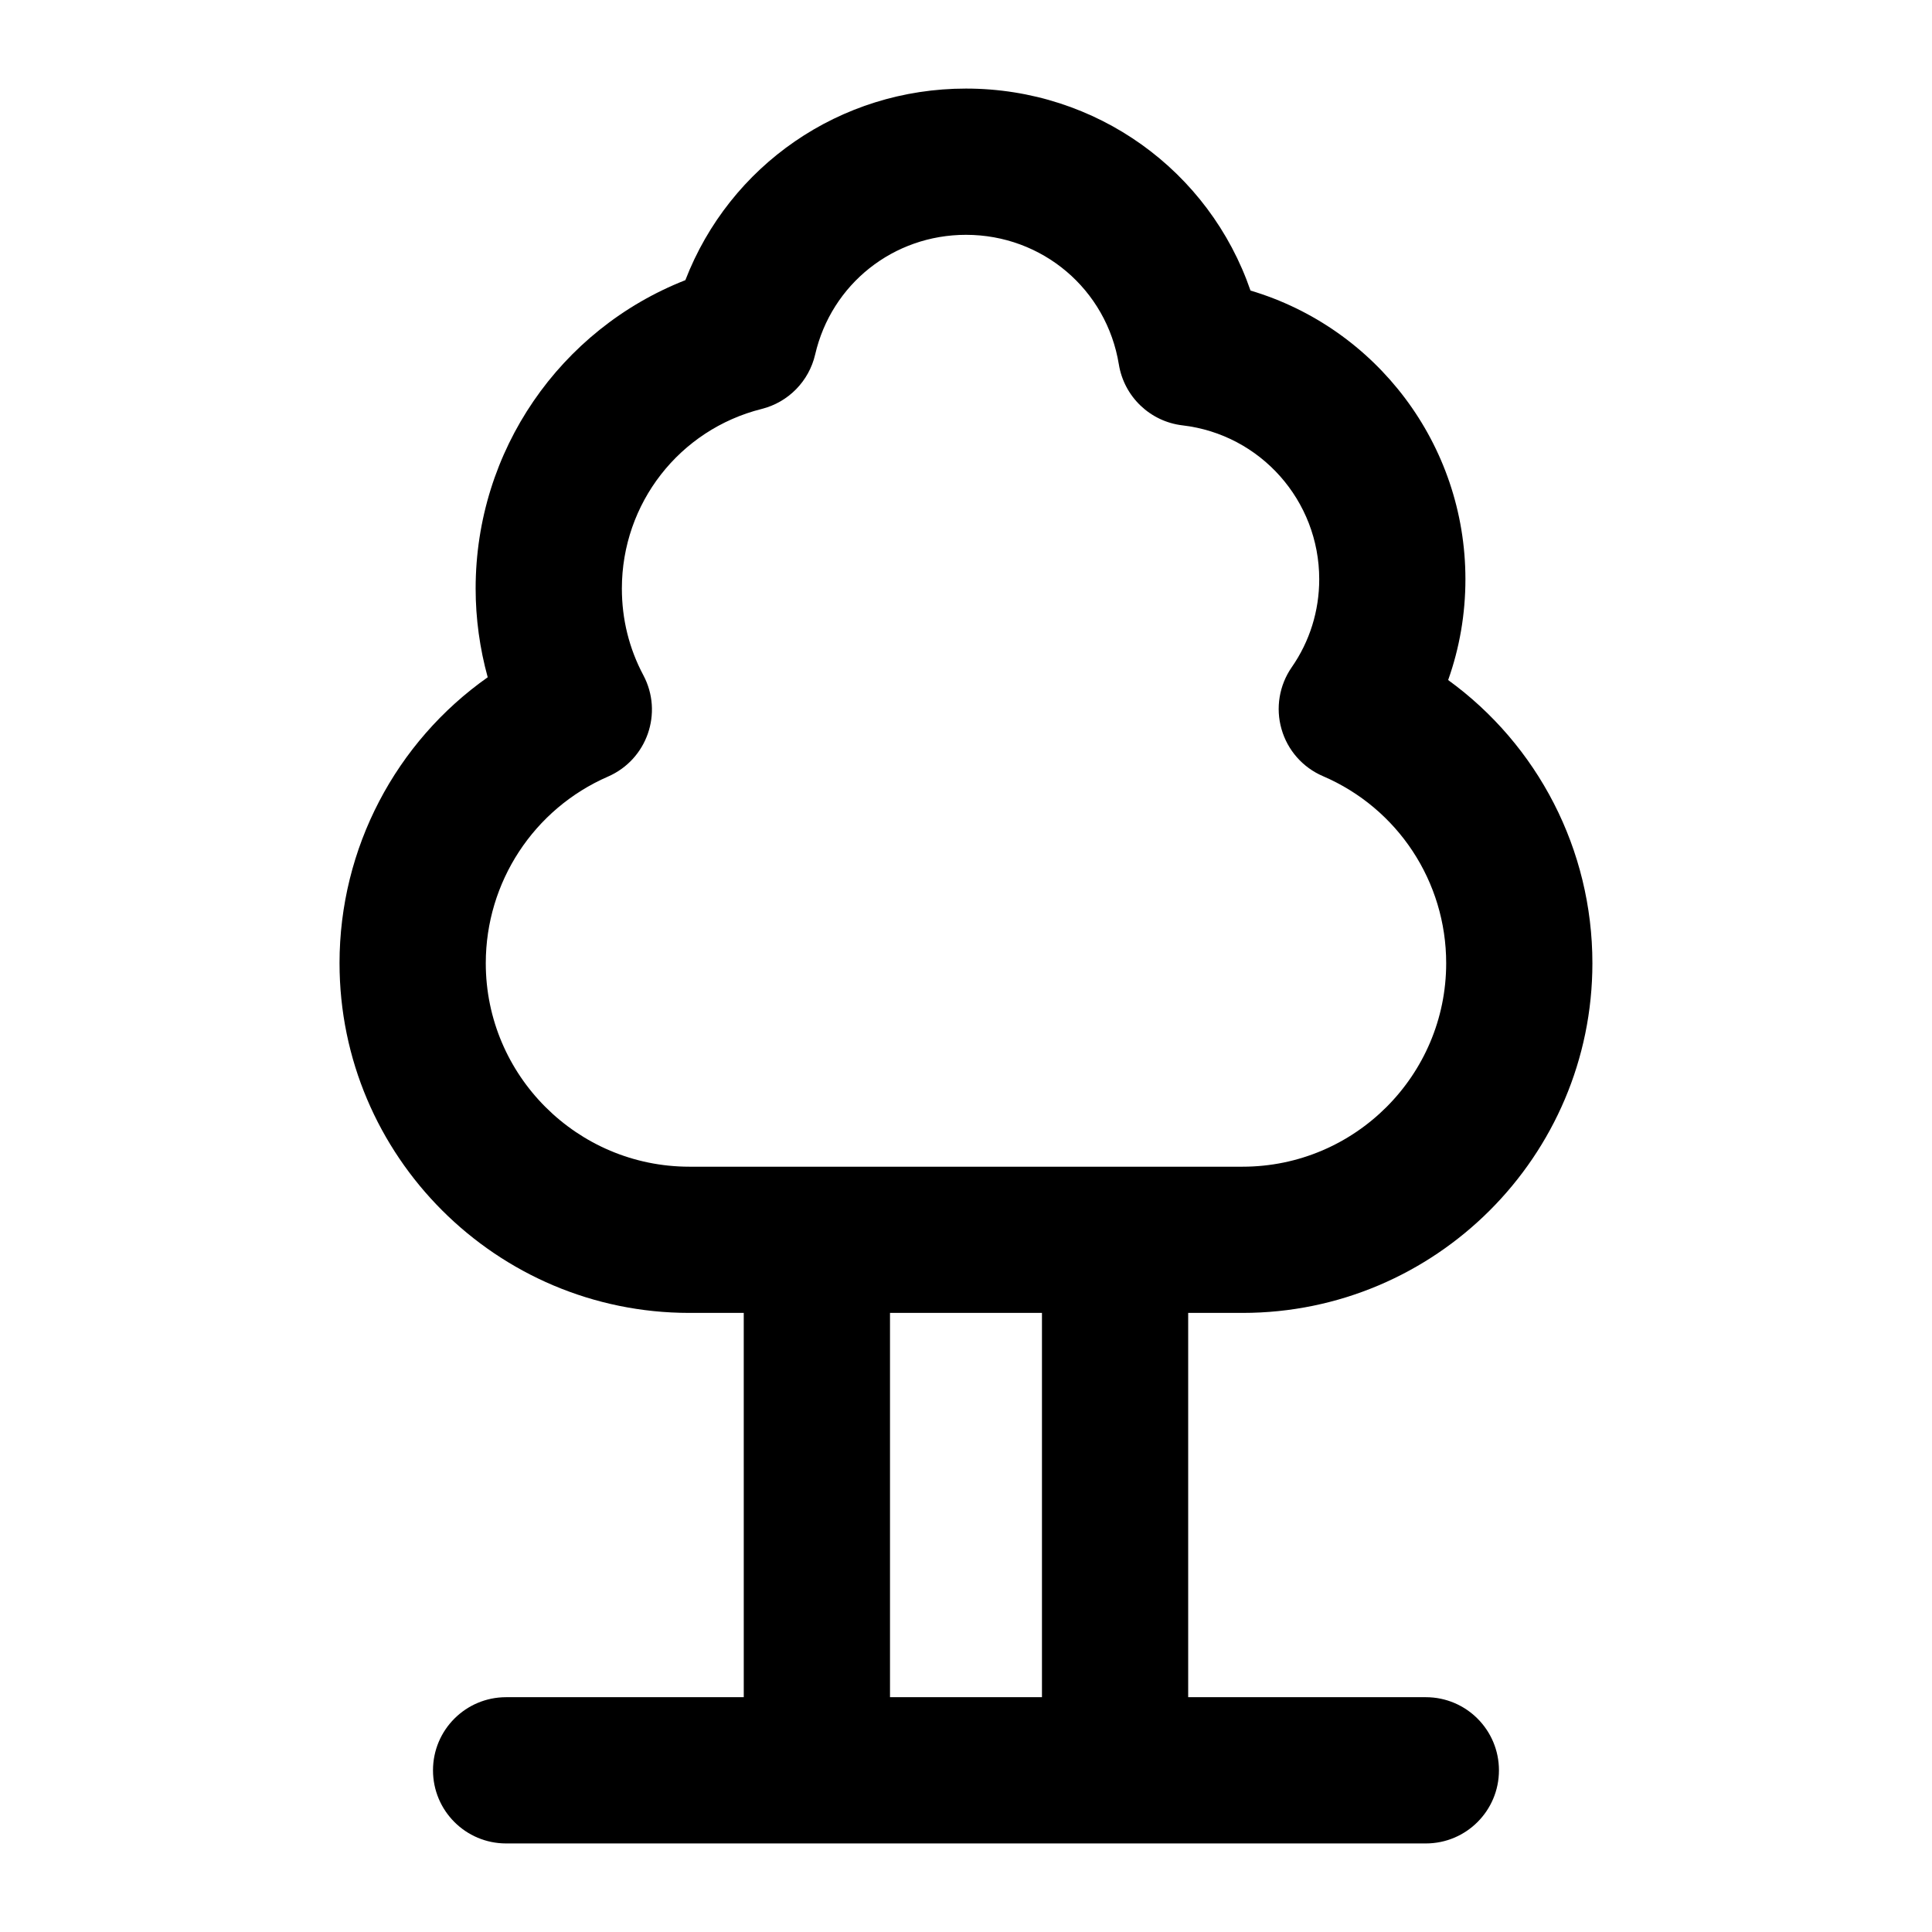
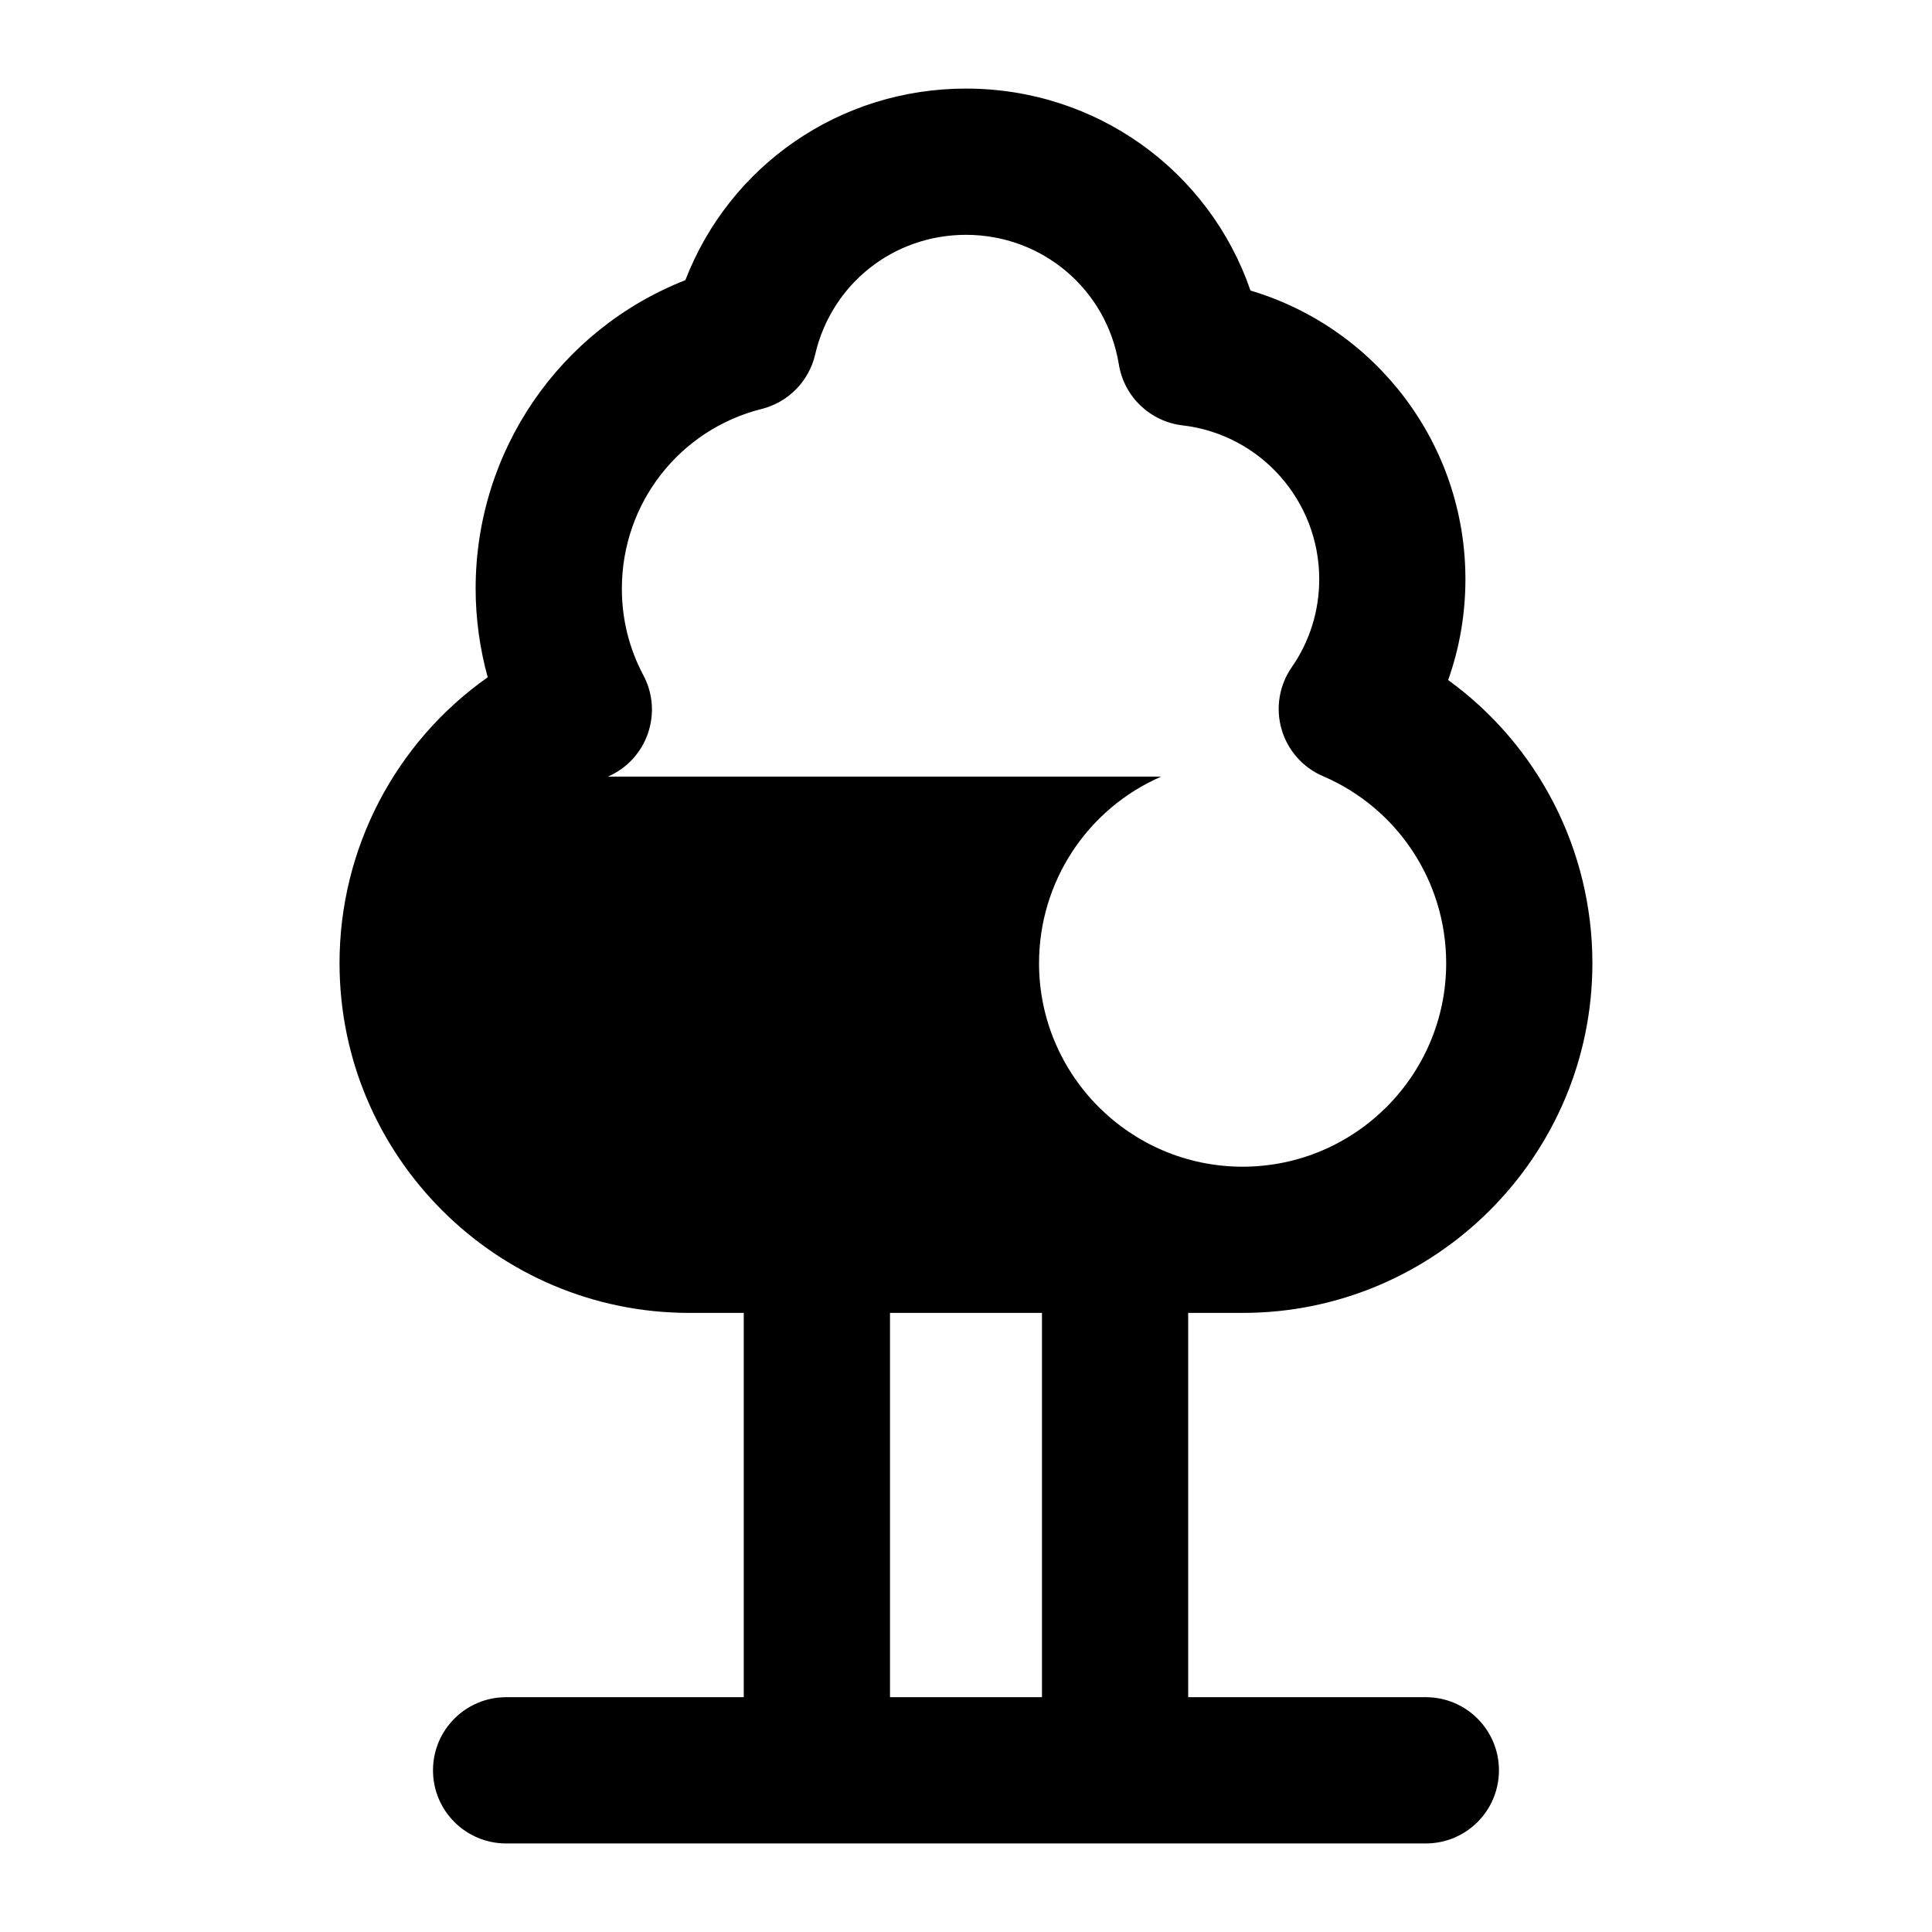
<svg xmlns="http://www.w3.org/2000/svg" fill="#000000" width="800px" height="800px" version="1.1" viewBox="144 144 512 512">
-   <path d="m233.98 399.25c0 51.113 41.594 92.684 92.703 92.684h14.418l0.004 101.84h-62.977c-10.711 0-19.379 8.676-19.379 19.379 0 10.699 8.668 19.379 19.379 19.379h243.73c10.711 0 19.379-8.676 19.379-19.379 0-10.699-8.668-19.379-19.379-19.379h-62.977v-101.84h14.418c51.113 0 92.703-41.574 92.703-92.684 0-30.137-14.516-57.84-38.227-75.031 3.027-8.508 4.578-17.512 4.578-26.73 0-35.812-23.691-66.602-56.957-76.488-10.914-31.699-40.754-53.527-75.402-53.527-33.477 0-62.617 20.379-74.367 50.77-33.211 13.047-55.578 45.207-55.578 81.719 0 7.957 1.098 15.887 3.199 23.52-24.32 17.137-39.27 45.238-39.27 75.77zm186.15 194.52h-40.27v-101.84h40.27zm-115.02-243.96c10.391-4.523 14.684-16.895 9.387-26.863-3.785-7.113-5.695-14.844-5.695-22.98 0-22.547 15.234-42.113 37.051-47.59 7.059-1.77 12.527-7.344 14.172-14.43 4.316-18.68 20.742-31.715 39.969-31.715 20.23 0 37.277 14.449 40.516 34.363 1.398 8.543 8.289 15.129 16.879 16.133 20.645 2.414 36.219 19.934 36.219 40.77 0 8.402-2.516 16.473-7.285 23.324-3.312 4.777-4.316 10.805-2.707 16.398 1.59 5.602 5.641 10.18 10.977 12.469 19.852 8.516 32.66 27.969 32.66 49.57 0 29.738-24.203 53.93-53.949 53.93h-146.62c-29.746 0-53.949-24.191-53.949-53.93 0-21.48 12.715-40.887 32.375-49.449z" />
+   <path d="m233.98 399.25c0 51.113 41.594 92.684 92.703 92.684h14.418l0.004 101.84h-62.977c-10.711 0-19.379 8.676-19.379 19.379 0 10.699 8.668 19.379 19.379 19.379h243.73c10.711 0 19.379-8.676 19.379-19.379 0-10.699-8.668-19.379-19.379-19.379h-62.977v-101.84h14.418c51.113 0 92.703-41.574 92.703-92.684 0-30.137-14.516-57.84-38.227-75.031 3.027-8.508 4.578-17.512 4.578-26.73 0-35.812-23.691-66.602-56.957-76.488-10.914-31.699-40.754-53.527-75.402-53.527-33.477 0-62.617 20.379-74.367 50.77-33.211 13.047-55.578 45.207-55.578 81.719 0 7.957 1.098 15.887 3.199 23.52-24.32 17.137-39.27 45.238-39.27 75.77zm186.15 194.52h-40.27v-101.84h40.27zm-115.02-243.96c10.391-4.523 14.684-16.895 9.387-26.863-3.785-7.113-5.695-14.844-5.695-22.98 0-22.547 15.234-42.113 37.051-47.59 7.059-1.77 12.527-7.344 14.172-14.43 4.316-18.68 20.742-31.715 39.969-31.715 20.23 0 37.277 14.449 40.516 34.363 1.398 8.543 8.289 15.129 16.879 16.133 20.645 2.414 36.219 19.934 36.219 40.77 0 8.402-2.516 16.473-7.285 23.324-3.312 4.777-4.316 10.805-2.707 16.398 1.59 5.602 5.641 10.18 10.977 12.469 19.852 8.516 32.66 27.969 32.66 49.57 0 29.738-24.203 53.93-53.949 53.93c-29.746 0-53.949-24.191-53.949-53.93 0-21.48 12.715-40.887 32.375-49.449z" />
</svg>